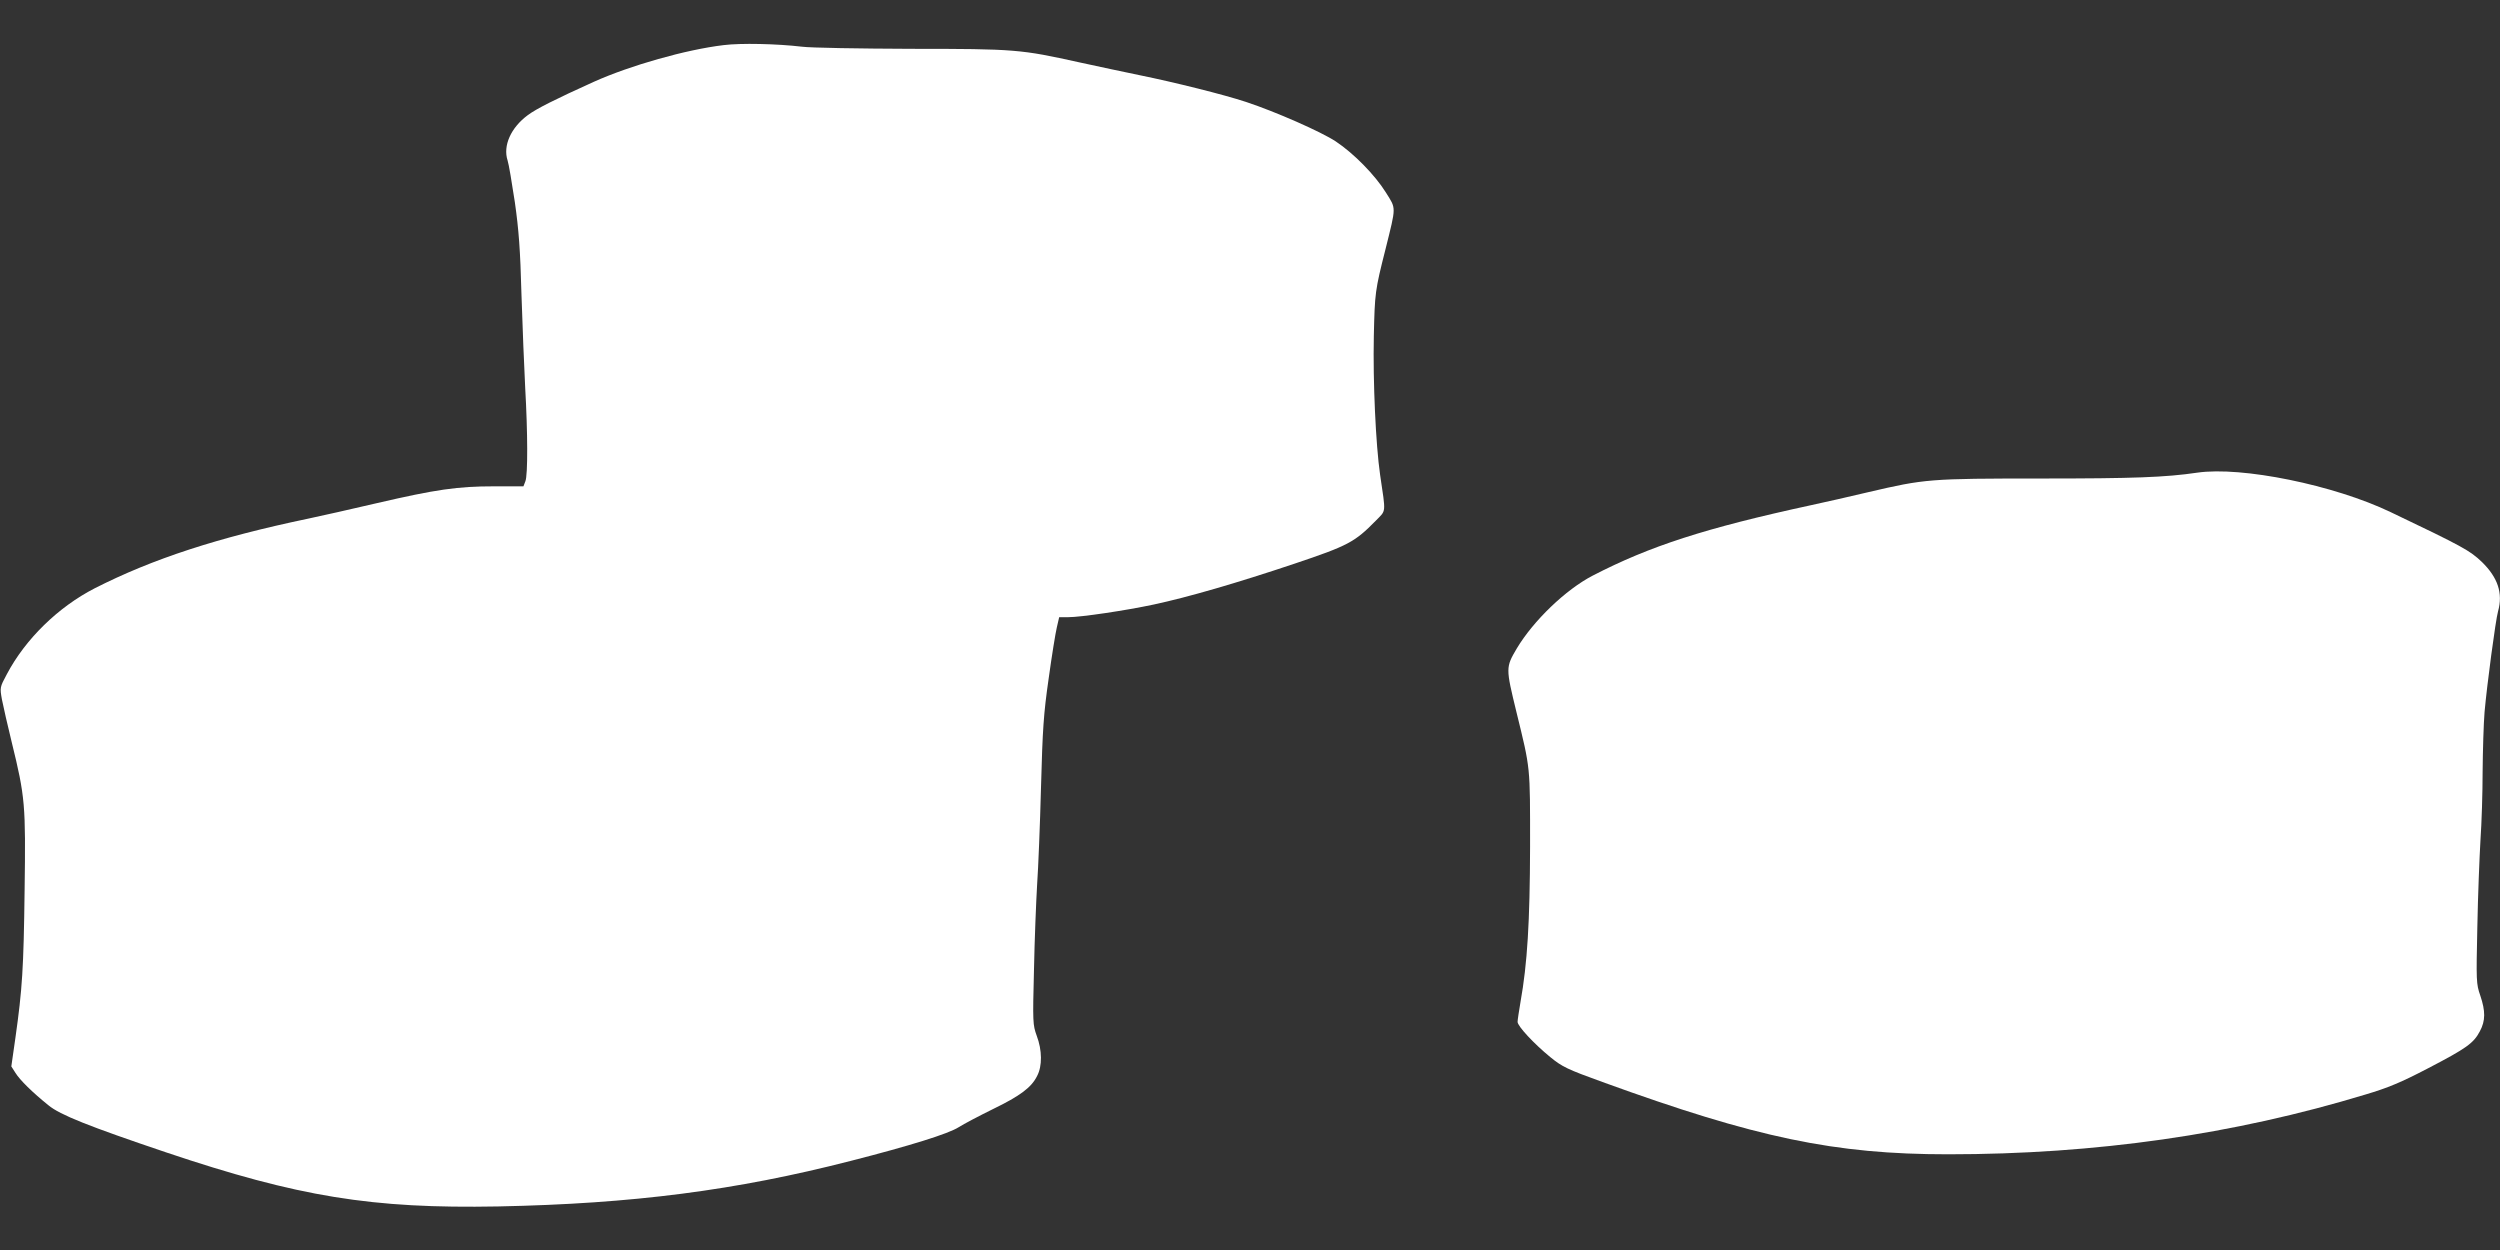
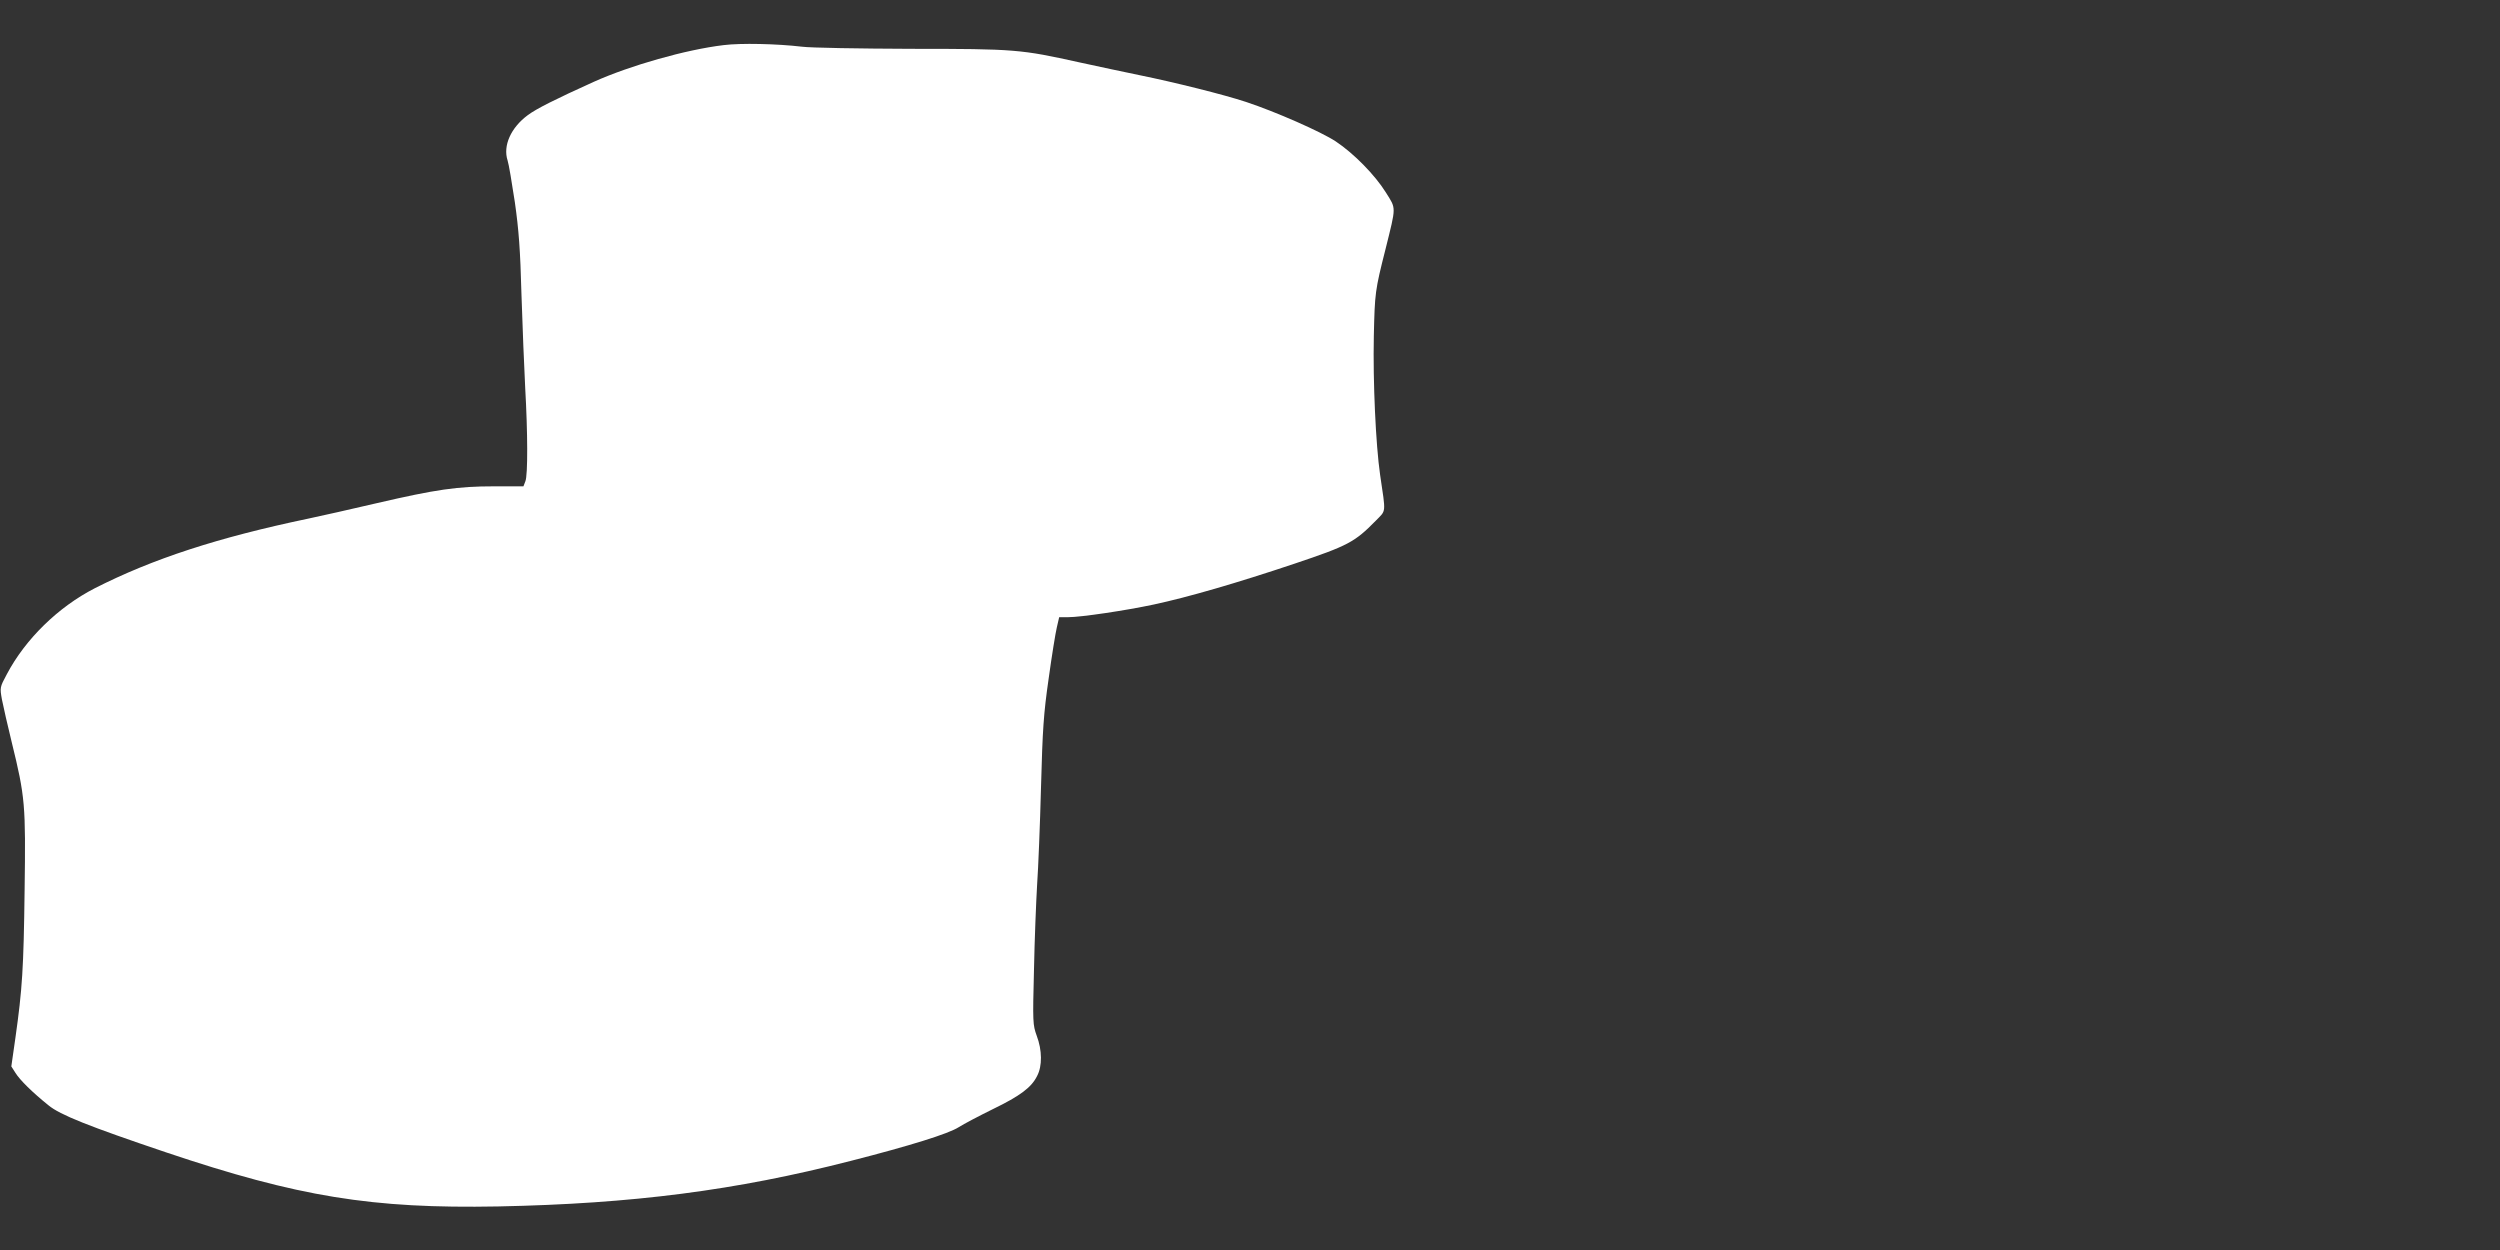
<svg xmlns="http://www.w3.org/2000/svg" version="1.0" width="1280pt" height="640pt" viewBox="0 0 1280 640" preserveAspectRatio="xMidYMid meet">
  <rect x="0" y="0" width="1280" height="640" fill="#333333" stroke="none" />
  <g transform="translate(0,640) scale(0.1,-0.1)" fill="#ffffff" stroke="none">
    <path d="M3705 6169 c-193 -23 -478 -104 -665 -188 -199 -90 -294 -138 -337 -170 -87 -64 -129 -157 -104 -233 6 -18 22 -114 37 -213 20 -141 28 -244 34 -475 5 -162 14 -376 19 -475 13 -229 14 -446 1 -479 l-10 -26 -151 0 c-187 0 -297 -16 -599 -86 -129 -30 -287 -66 -350 -79 -464 -97 -798 -206 -1095 -357 -187 -96 -355 -260 -450 -440 -36 -67 -36 -68 -25 -130 7 -35 29 -133 50 -218 69 -281 72 -320 66 -757 -5 -403 -12 -508 -47 -756 l-21 -147 21 -33 c22 -36 88 -101 169 -166 59 -49 205 -107 602 -241 678 -228 1054 -289 1700 -277 691 14 1217 82 1805 233 305 78 501 139 554 173 25 16 103 57 174 92 140 68 198 111 227 170 27 51 26 132 -2 206 -20 56 -21 67 -14 338 3 154 11 350 16 435 6 85 15 310 20 500 8 297 13 374 39 555 16 116 35 234 42 263 l12 52 46 0 c65 0 294 34 439 65 173 37 425 110 720 209 274 92 308 110 416 220 54 56 52 32 22 236 -22 153 -37 475 -32 710 5 220 6 232 60 445 55 222 55 204 2 289 -56 90 -164 200 -257 262 -76 50 -308 152 -459 202 -115 38 -368 101 -545 137 -71 15 -211 44 -310 66 -298 66 -326 69 -860 69 -264 1 -516 5 -560 11 -127 15 -313 19 -400 8z" />
-     <path d="M11250 3980 c-163 -24 -327 -30 -799 -30 -573 0 -595 -2 -886 -70 -93 -22 -224 -52 -290 -66 -545 -118 -828 -210 -1120 -361 -139 -72 -304 -231 -389 -373 -57 -97 -57 -99 -2 -325 73 -298 70 -273 70 -690 -1 -386 -14 -599 -49 -795 -8 -47 -15 -93 -15 -102 0 -22 84 -112 167 -180 61 -50 88 -63 268 -128 787 -286 1189 -370 1769 -370 757 0 1462 101 2137 306 115 34 184 63 320 134 198 103 234 129 266 190 29 54 29 103 2 183 -21 60 -21 74 -15 352 3 160 11 359 16 444 6 85 11 242 11 350 1 108 5 246 10 306 12 136 56 468 69 515 26 93 -1 173 -83 253 -61 58 -96 78 -467 255 -290 139 -763 235 -990 202z" />
  </g>
</svg>